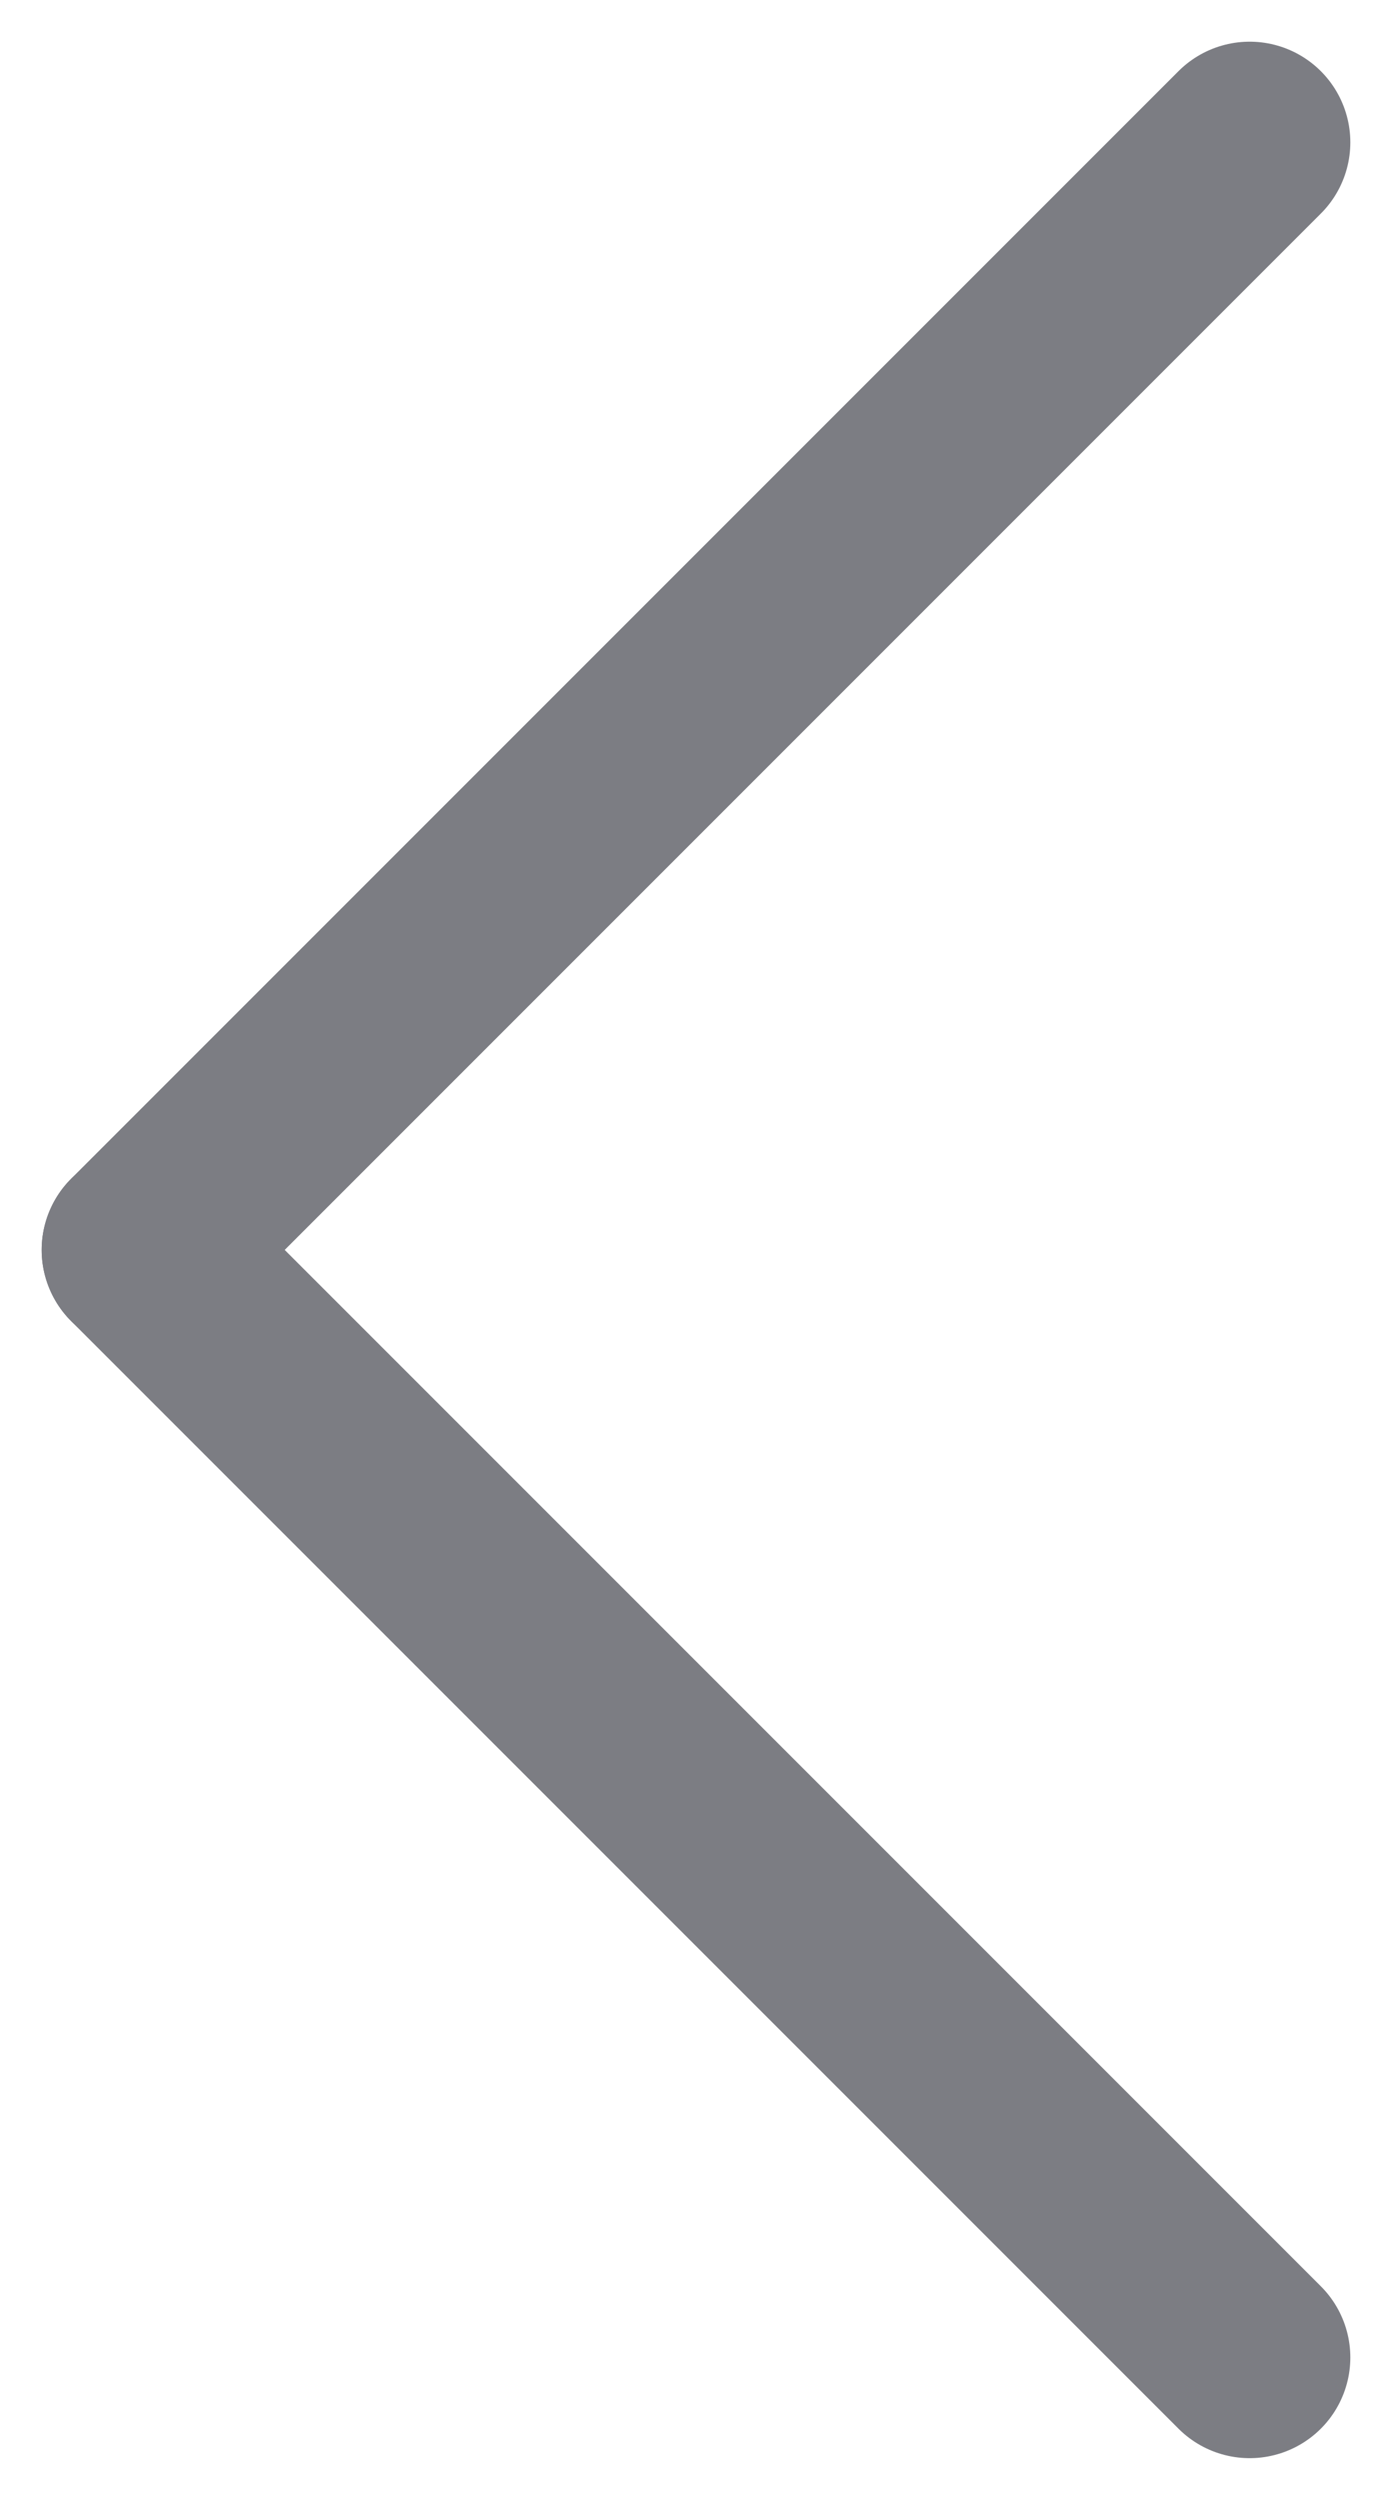
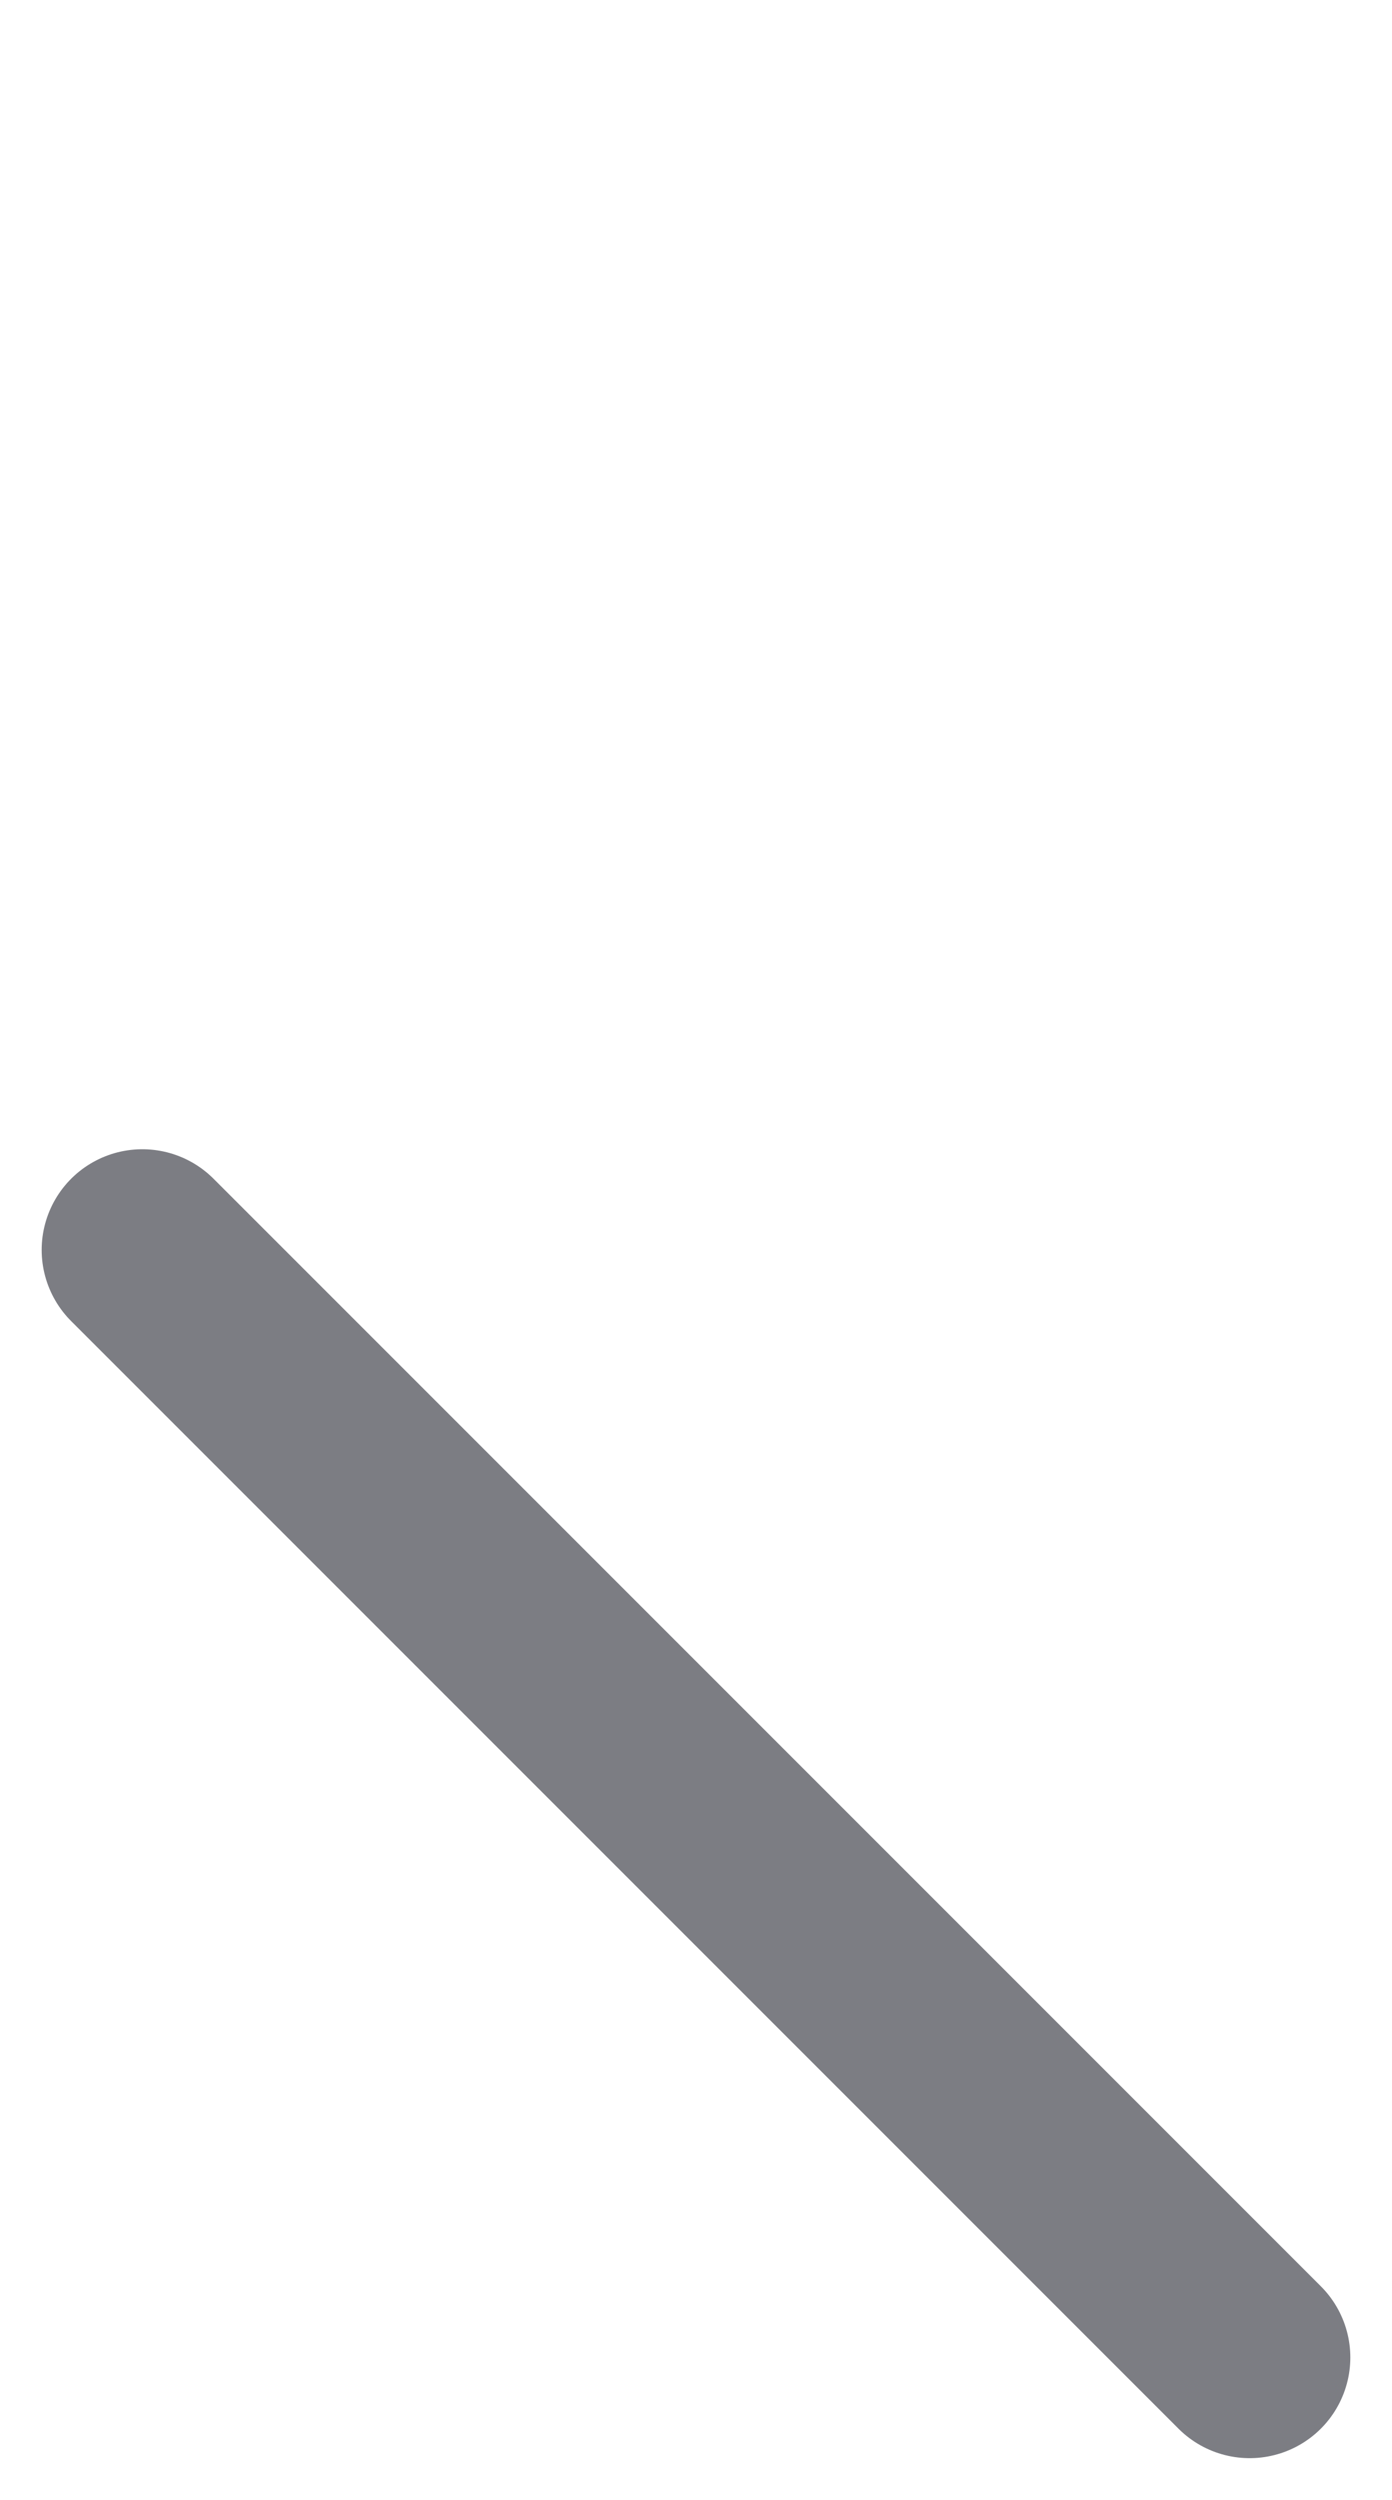
<svg xmlns="http://www.w3.org/2000/svg" width="13.828" height="24.828" viewBox="0 0 13.828 24.828">
  <g id="Group_18" data-name="Group 18" transform="translate(-682.086 -271.086)">
-     <line id="Line_121" data-name="Line 121" x1="11" y2="11" transform="translate(683.5 272.5)" fill="none" stroke="#7c7d83" stroke-linecap="round" stroke-width="2" />
    <line id="Line_122" data-name="Line 122" x1="11" y1="11" transform="translate(683.5 283.5)" fill="none" stroke="#7c7d83" stroke-linecap="round" stroke-width="2" />
  </g>
</svg>